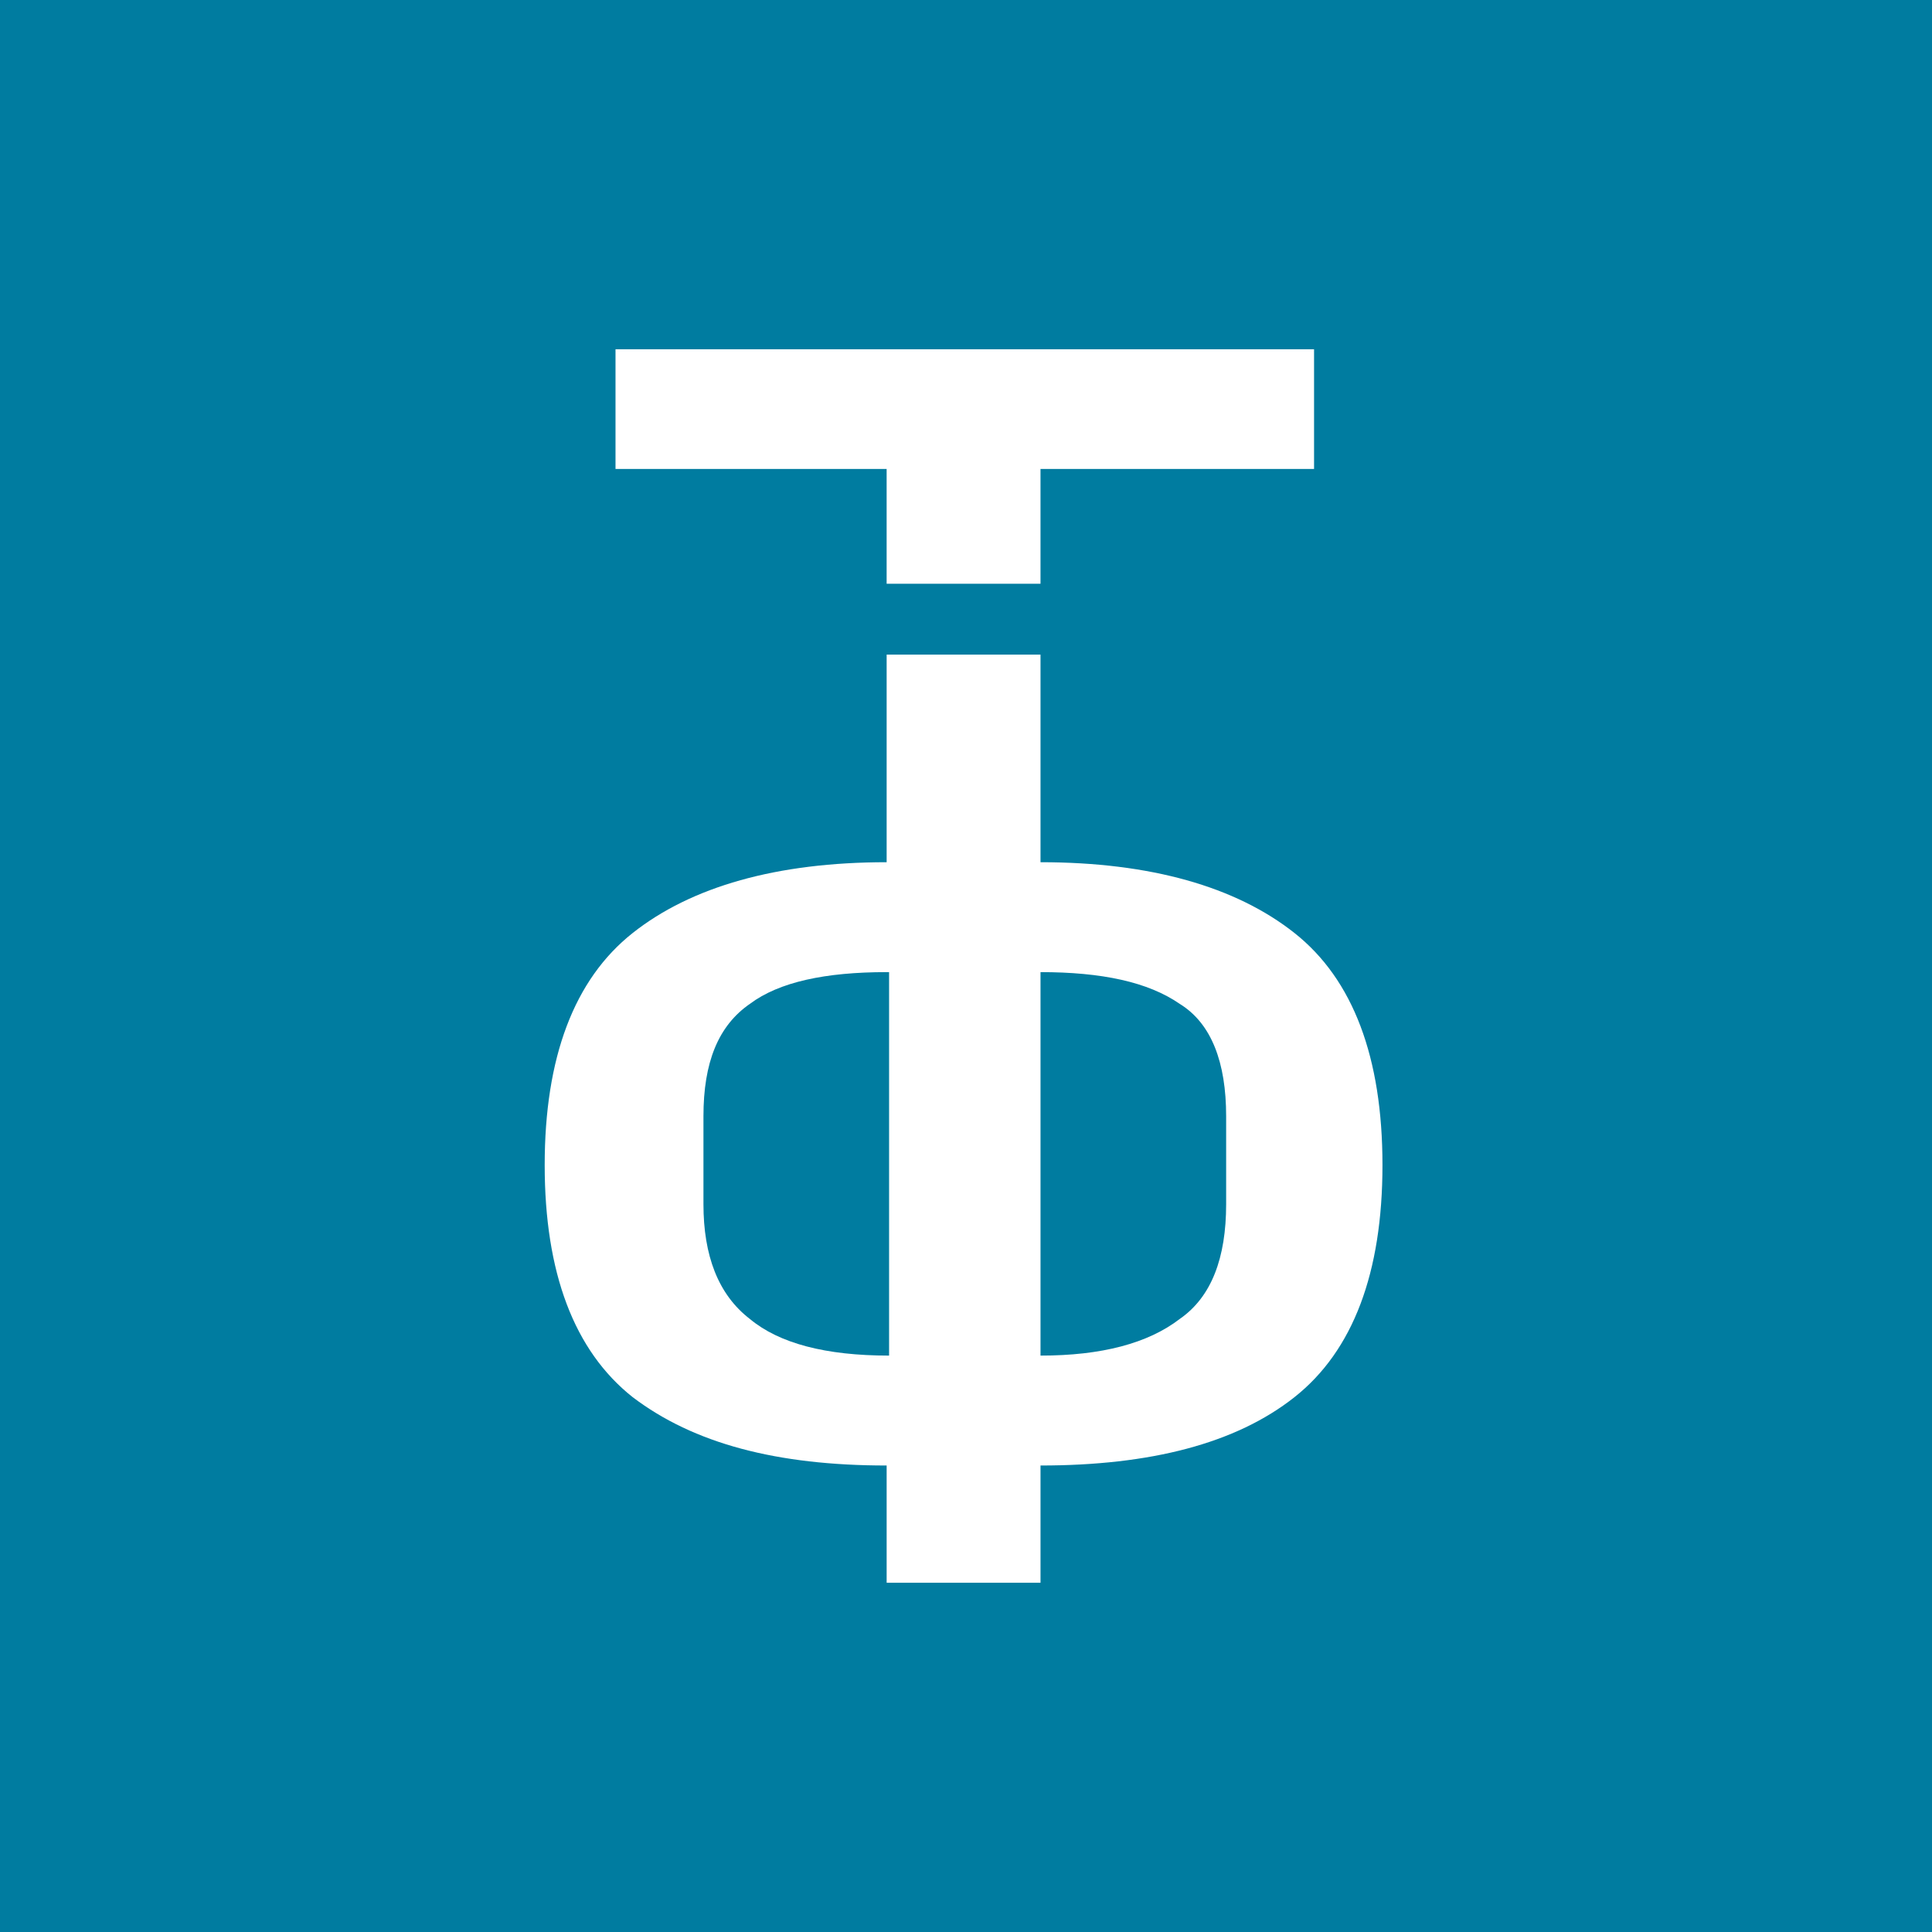
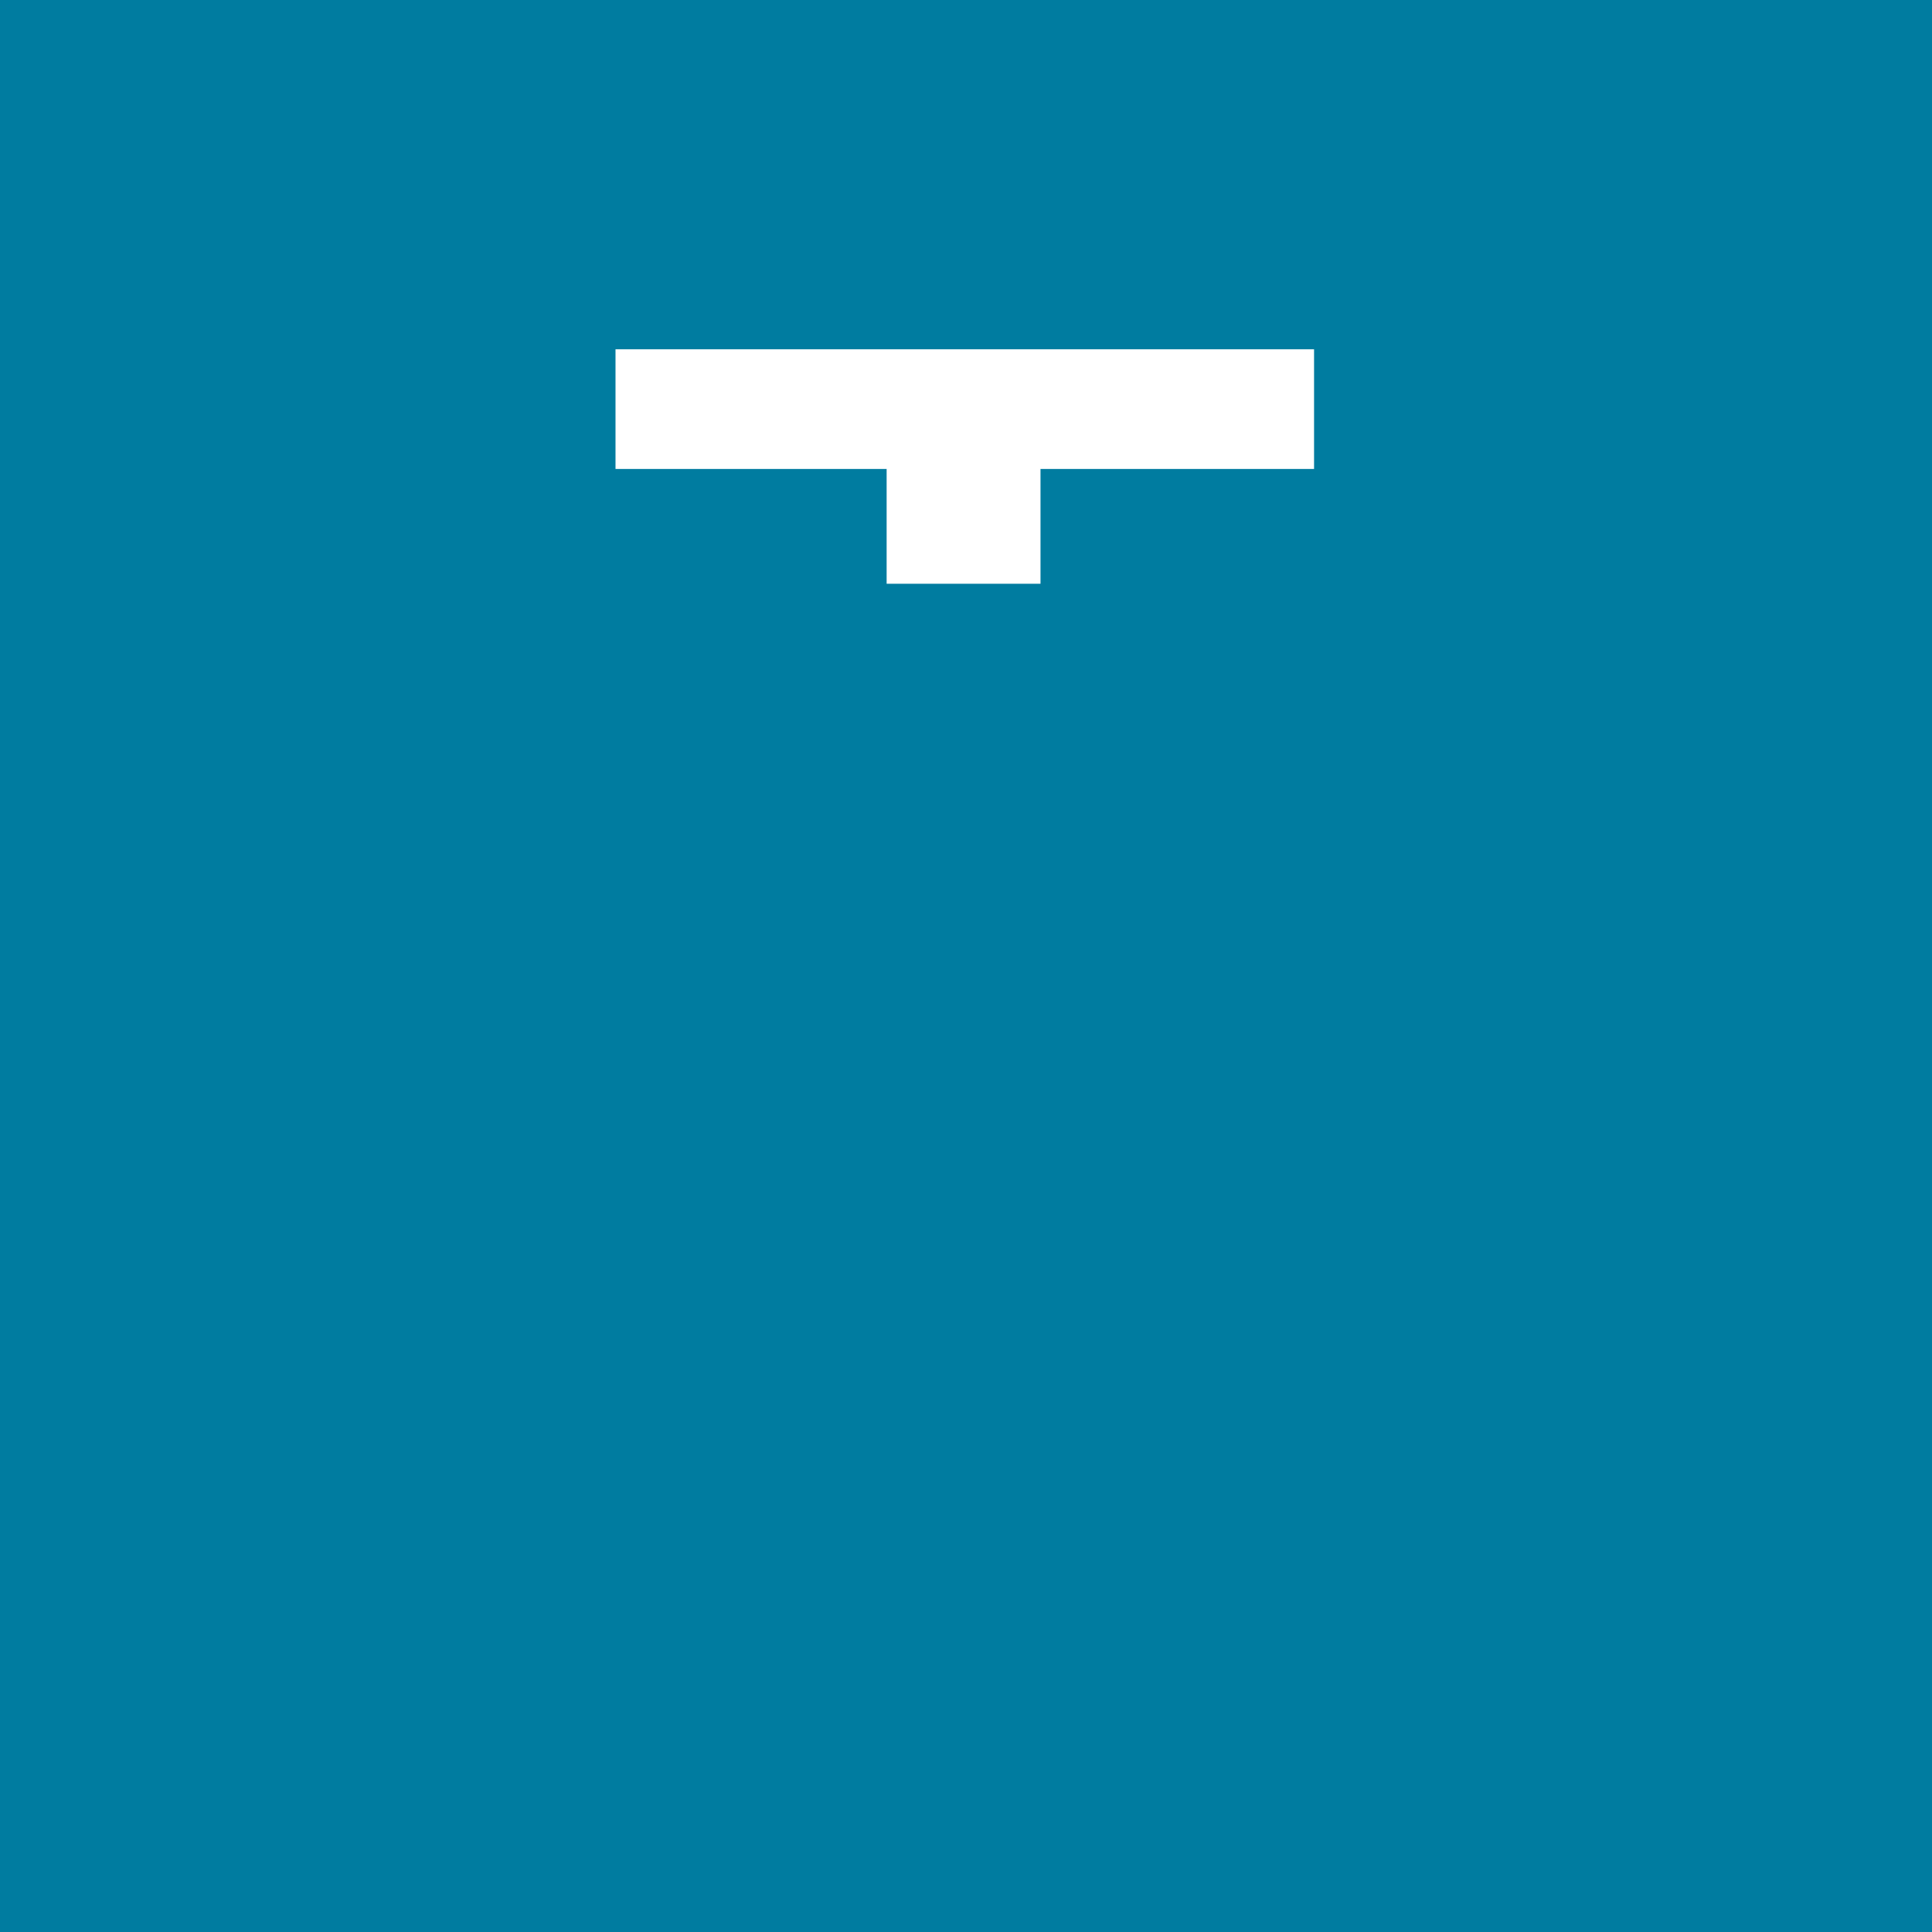
<svg xmlns="http://www.w3.org/2000/svg" width="160" height="160" viewBox="0 0 160 160" fill="none">
  <path d="M160 0H0V160H160V0Z" fill="#007CA0" />
  <path d="M73.629 38.837H50.974V28.925H108.825V38.837H86.17V48.344H73.427V38.837H73.629Z" fill="white" />
-   <path d="M73.428 121.367C64.326 121.367 57.448 119.546 52.391 115.703C47.537 111.86 45.109 105.387 45.109 96.487C45.109 87.587 47.537 81.114 52.391 77.271C57.246 73.428 64.326 71.405 73.428 71.405V54.211H86.171V71.405C95.274 71.405 102.353 73.428 107.208 77.271C112.063 81.114 114.49 87.587 114.49 96.487C114.49 105.387 112.063 111.86 107.208 115.703C102.353 119.546 95.274 121.367 86.171 121.367V131.076H73.428V121.367ZM73.428 80.507C68.371 80.507 64.528 81.316 62.1 83.137C59.471 84.957 58.257 87.992 58.257 92.442V99.723C58.257 103.971 59.471 107.208 62.1 109.23C64.528 111.253 68.371 112.265 73.63 112.265V80.507H73.428ZM101.544 99.723V92.442C101.544 87.992 100.331 84.755 97.701 83.137C95.071 81.316 91.228 80.507 86.171 80.507V112.265C91.228 112.265 95.071 111.253 97.701 109.23C100.331 107.41 101.544 104.173 101.544 99.723Z" fill="white" />
</svg>